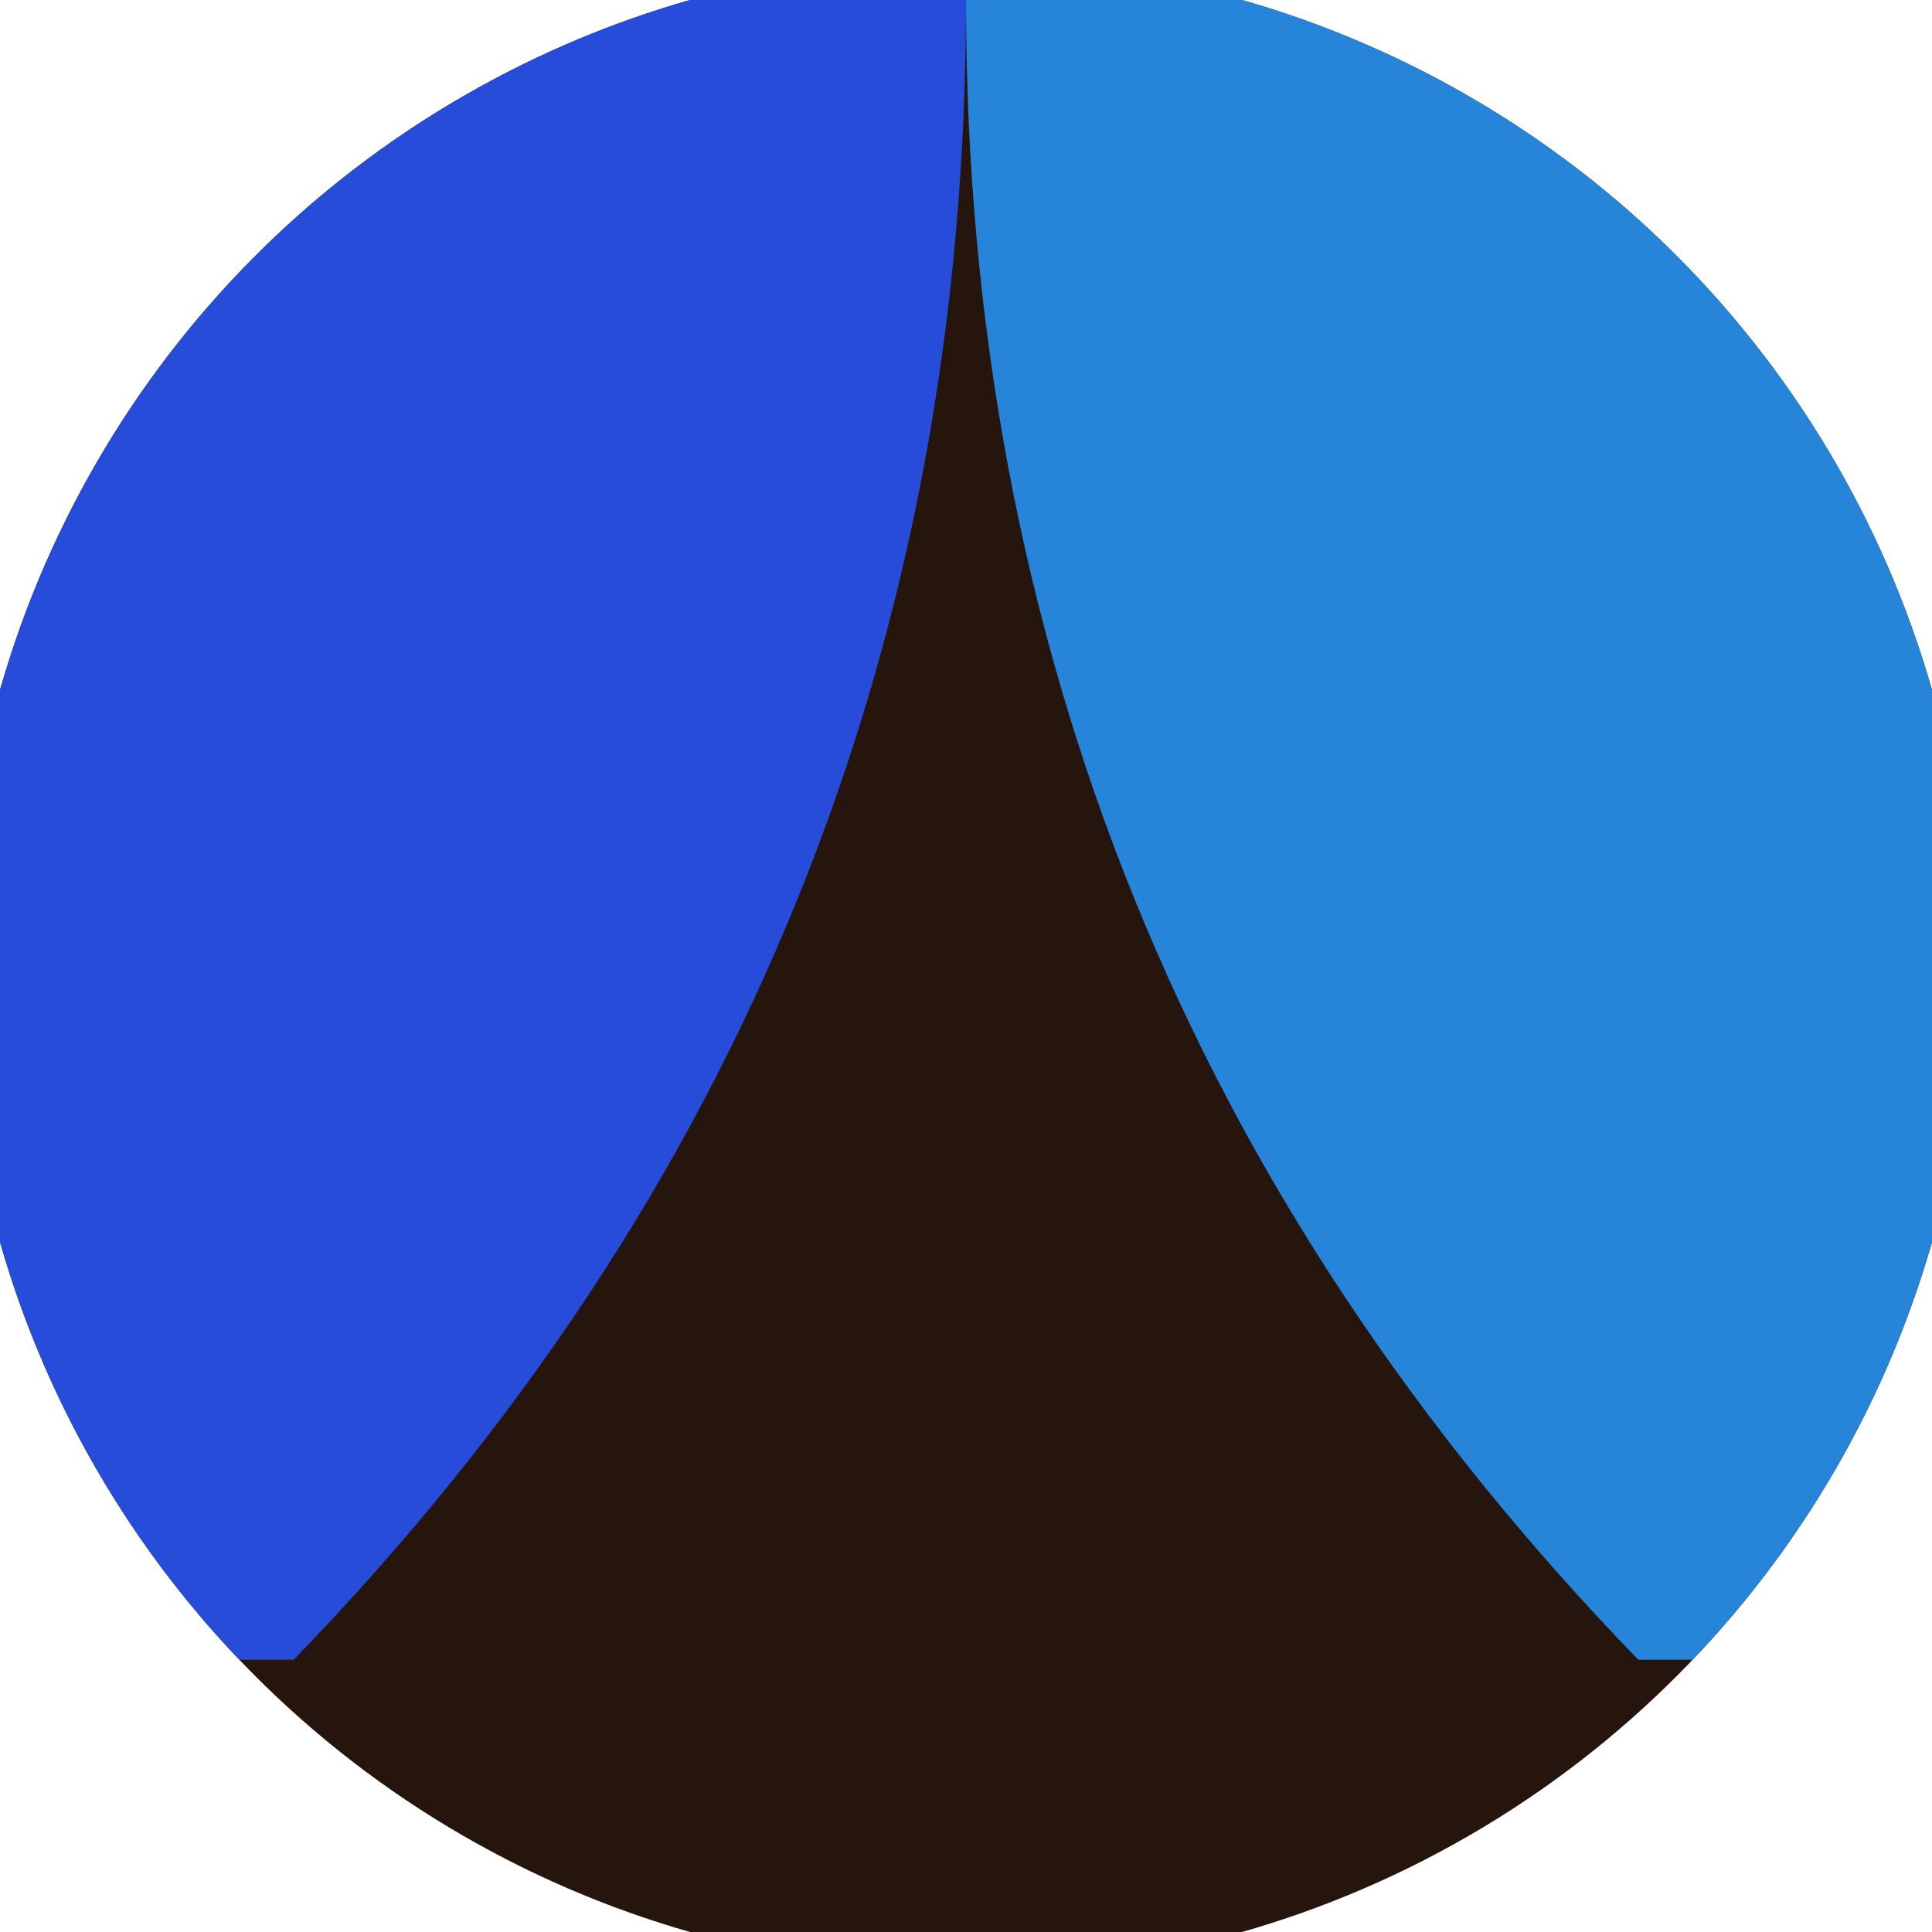
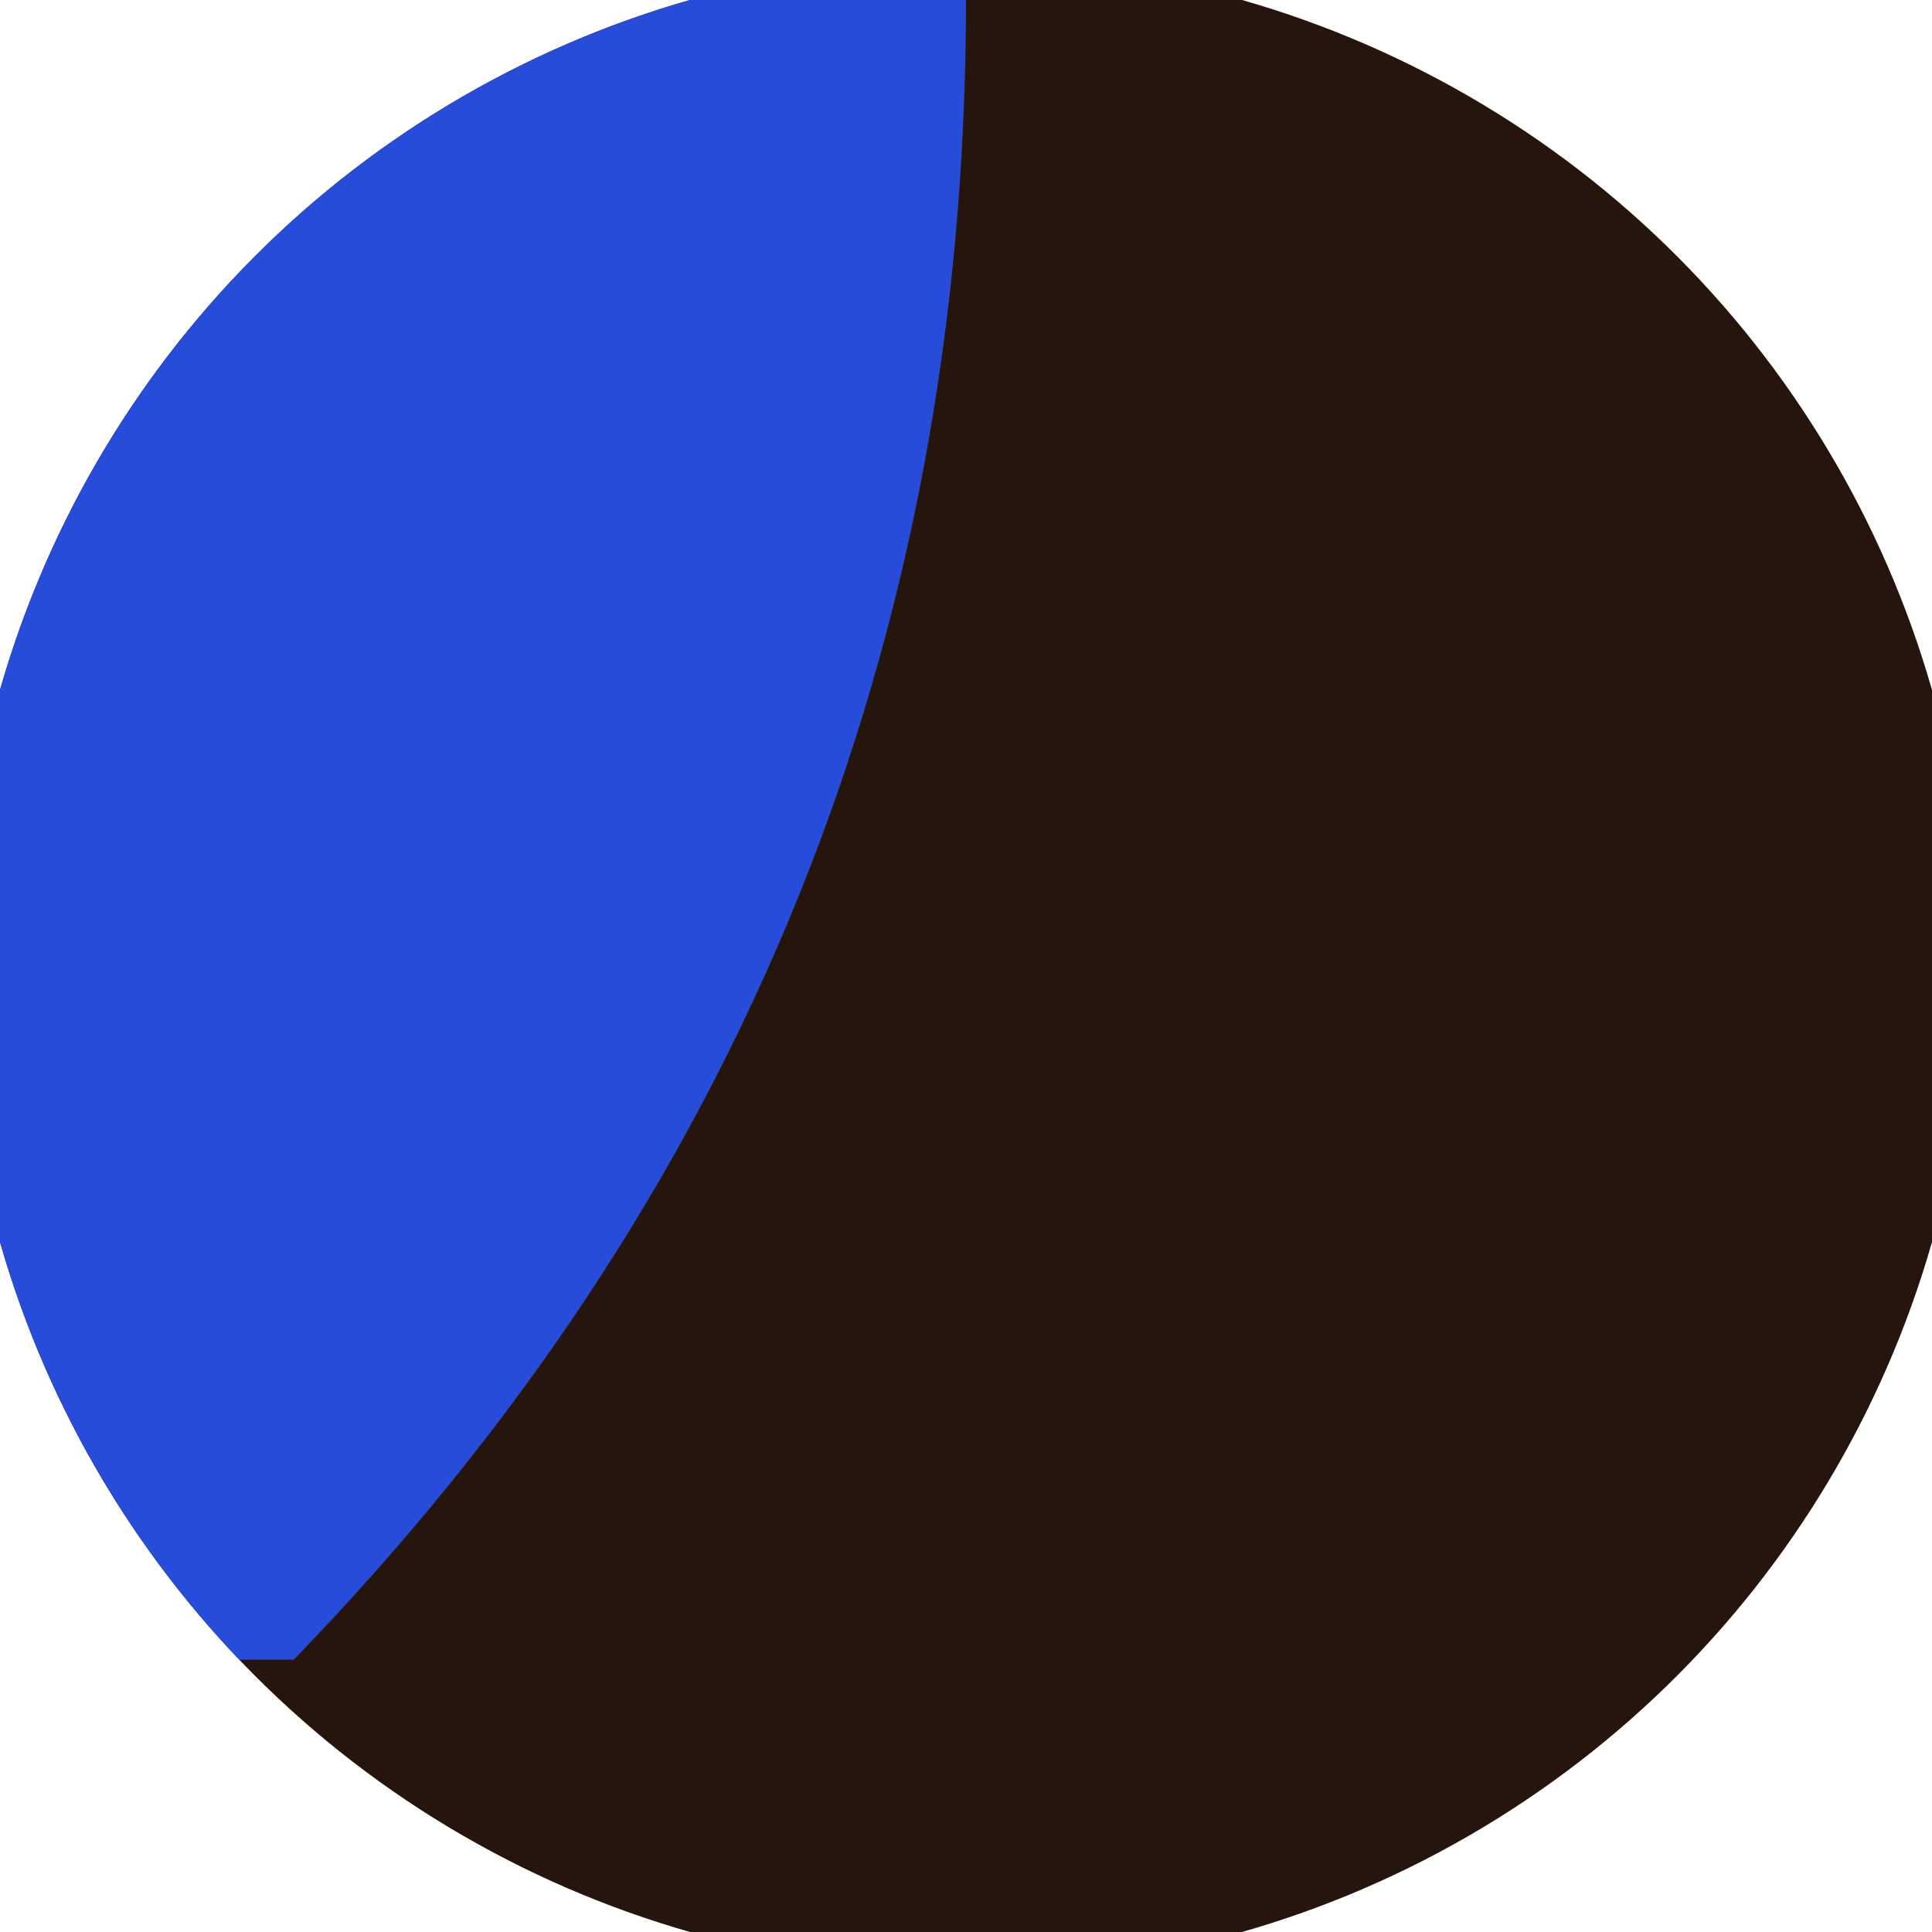
<svg xmlns="http://www.w3.org/2000/svg" width="128" height="128" viewBox="0 0 100 100" shape-rendering="geometricPrecision">
  <defs>
    <clipPath id="clip">
      <circle cx="50" cy="50" r="52" />
    </clipPath>
  </defs>
  <g transform="rotate(0 50 50)">
    <rect x="0" y="0" width="100" height="100" fill="#26150d" clip-path="url(#clip)" />
-     <path d="M 50 0 Q 50 50 84.796 85.906 H 100 V 0 H 50 Z" fill="#2684d9" clip-path="url(#clip)" />
    <path d="M 50 0 Q 50 50 15.204 85.906 H 0 V 0 H 50 Z" fill="#264cd9" clip-path="url(#clip)" />
  </g>
</svg>